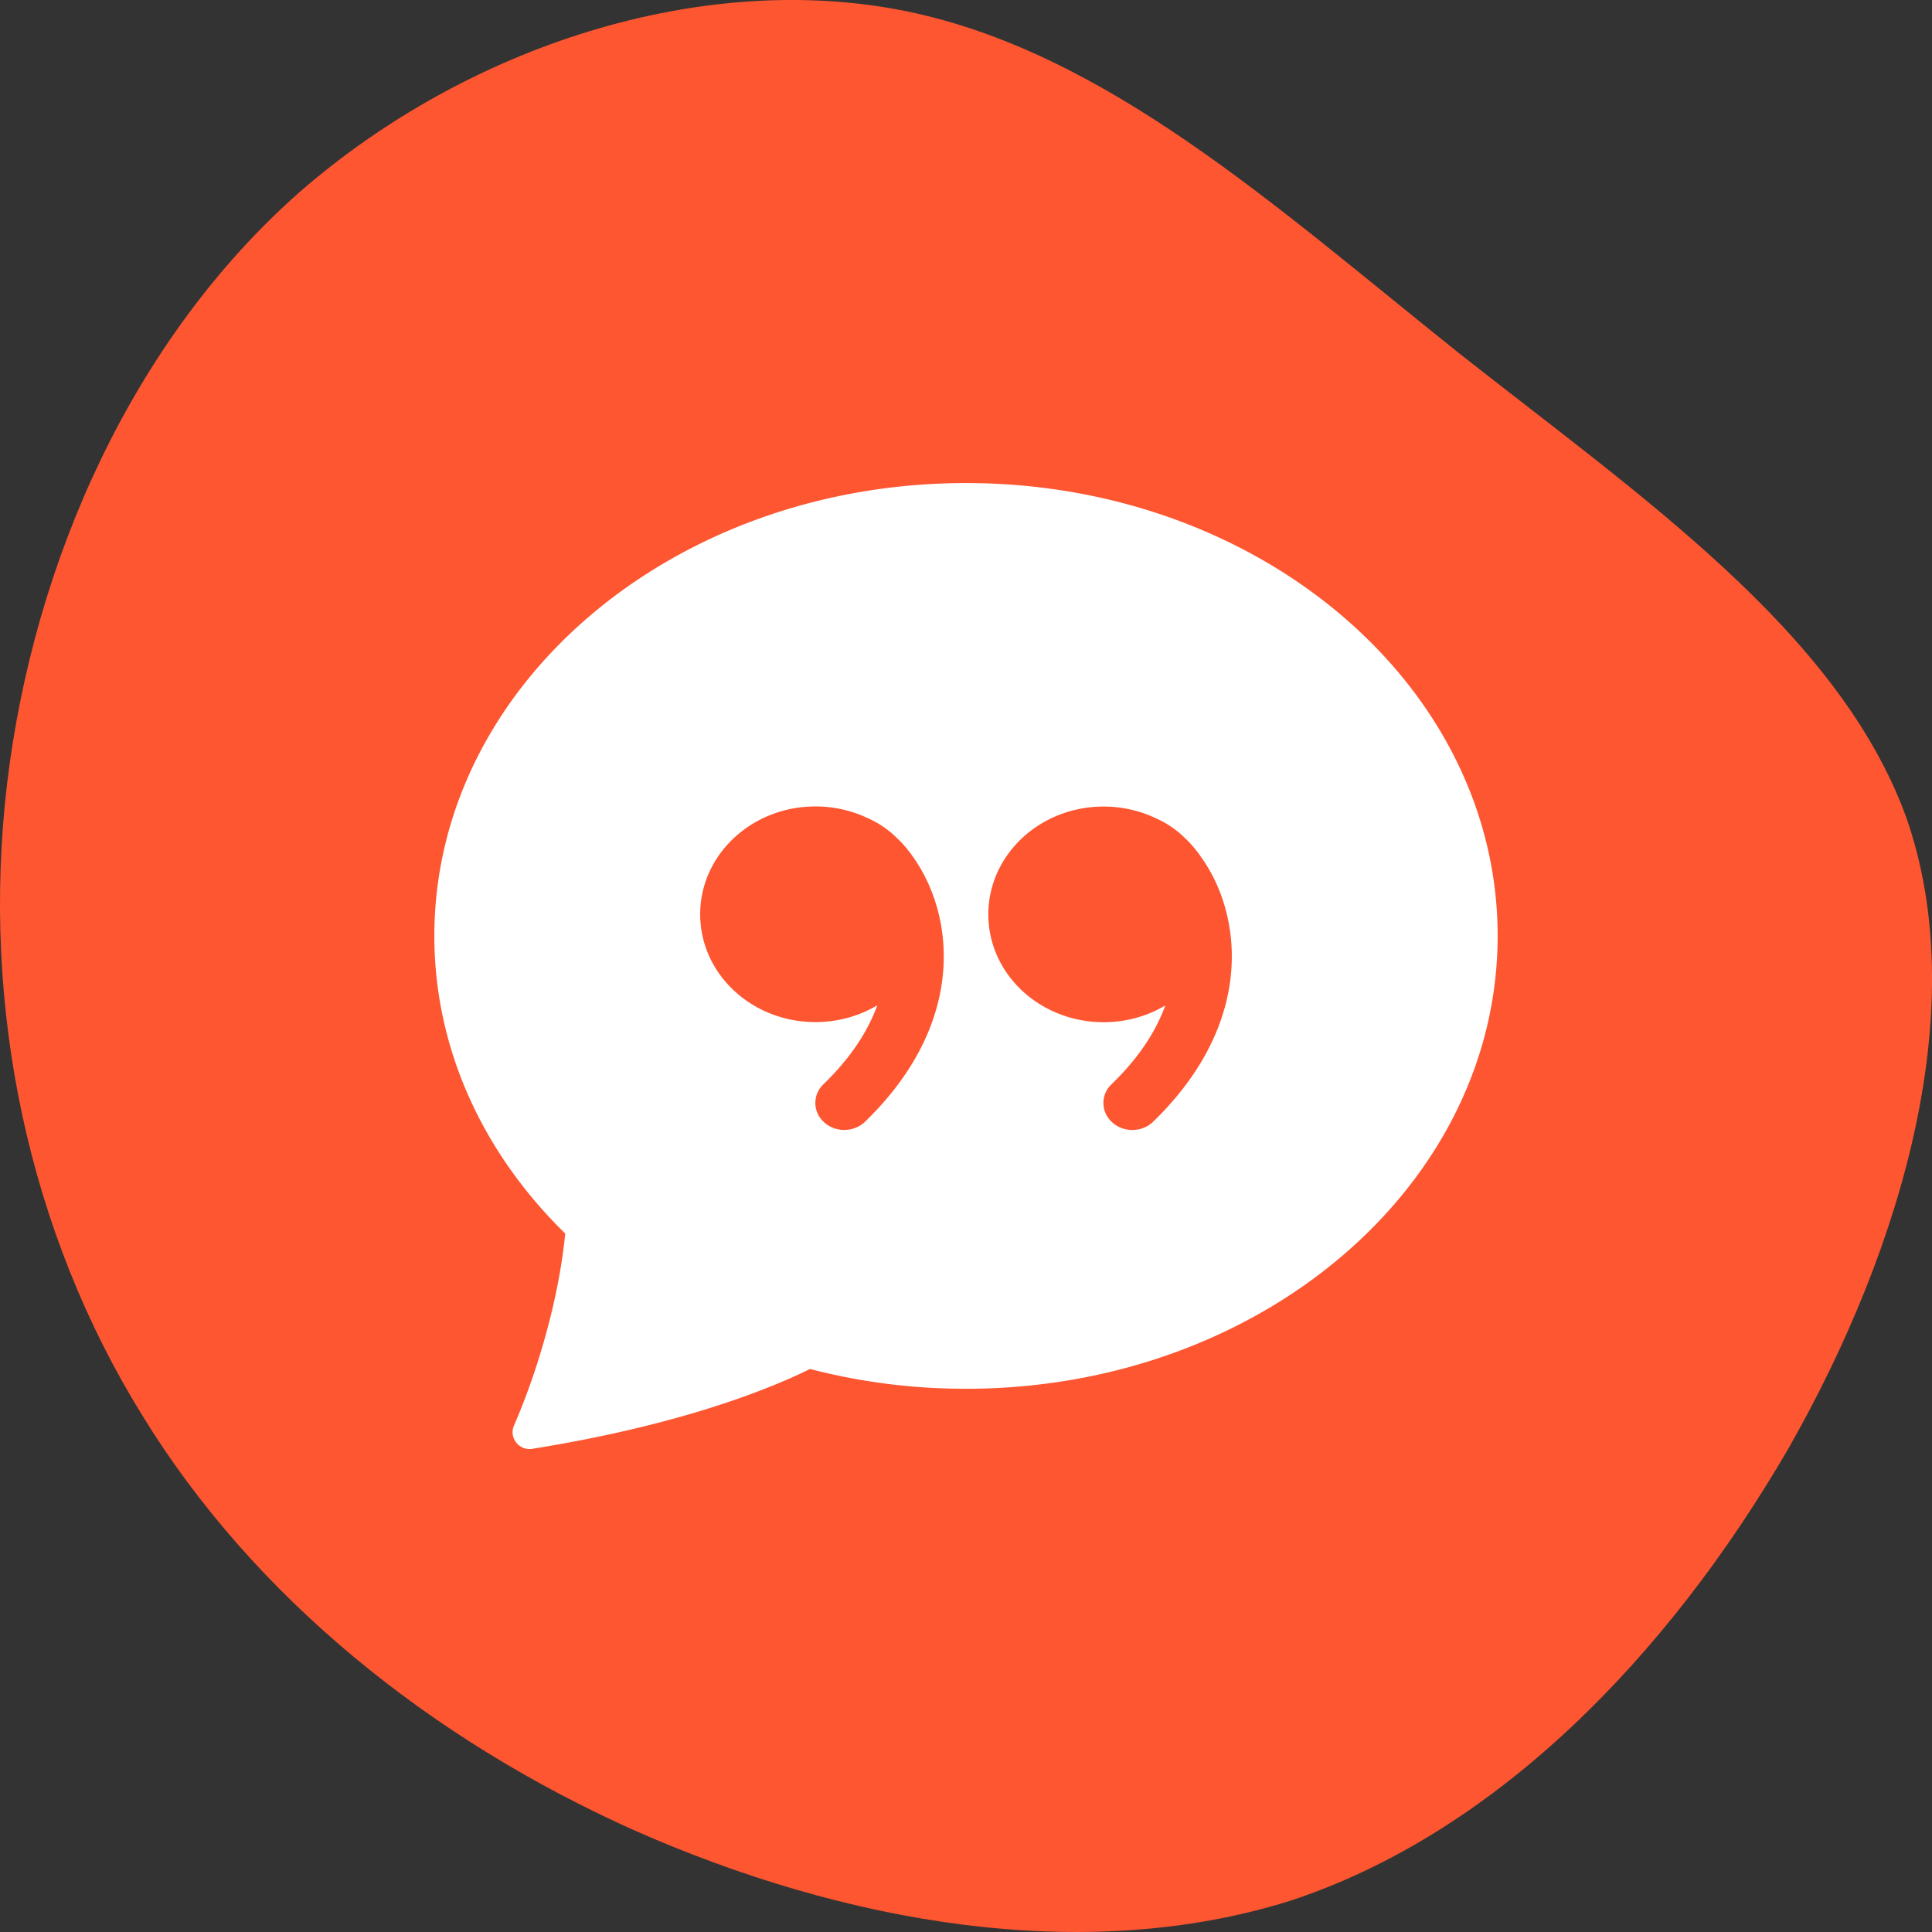
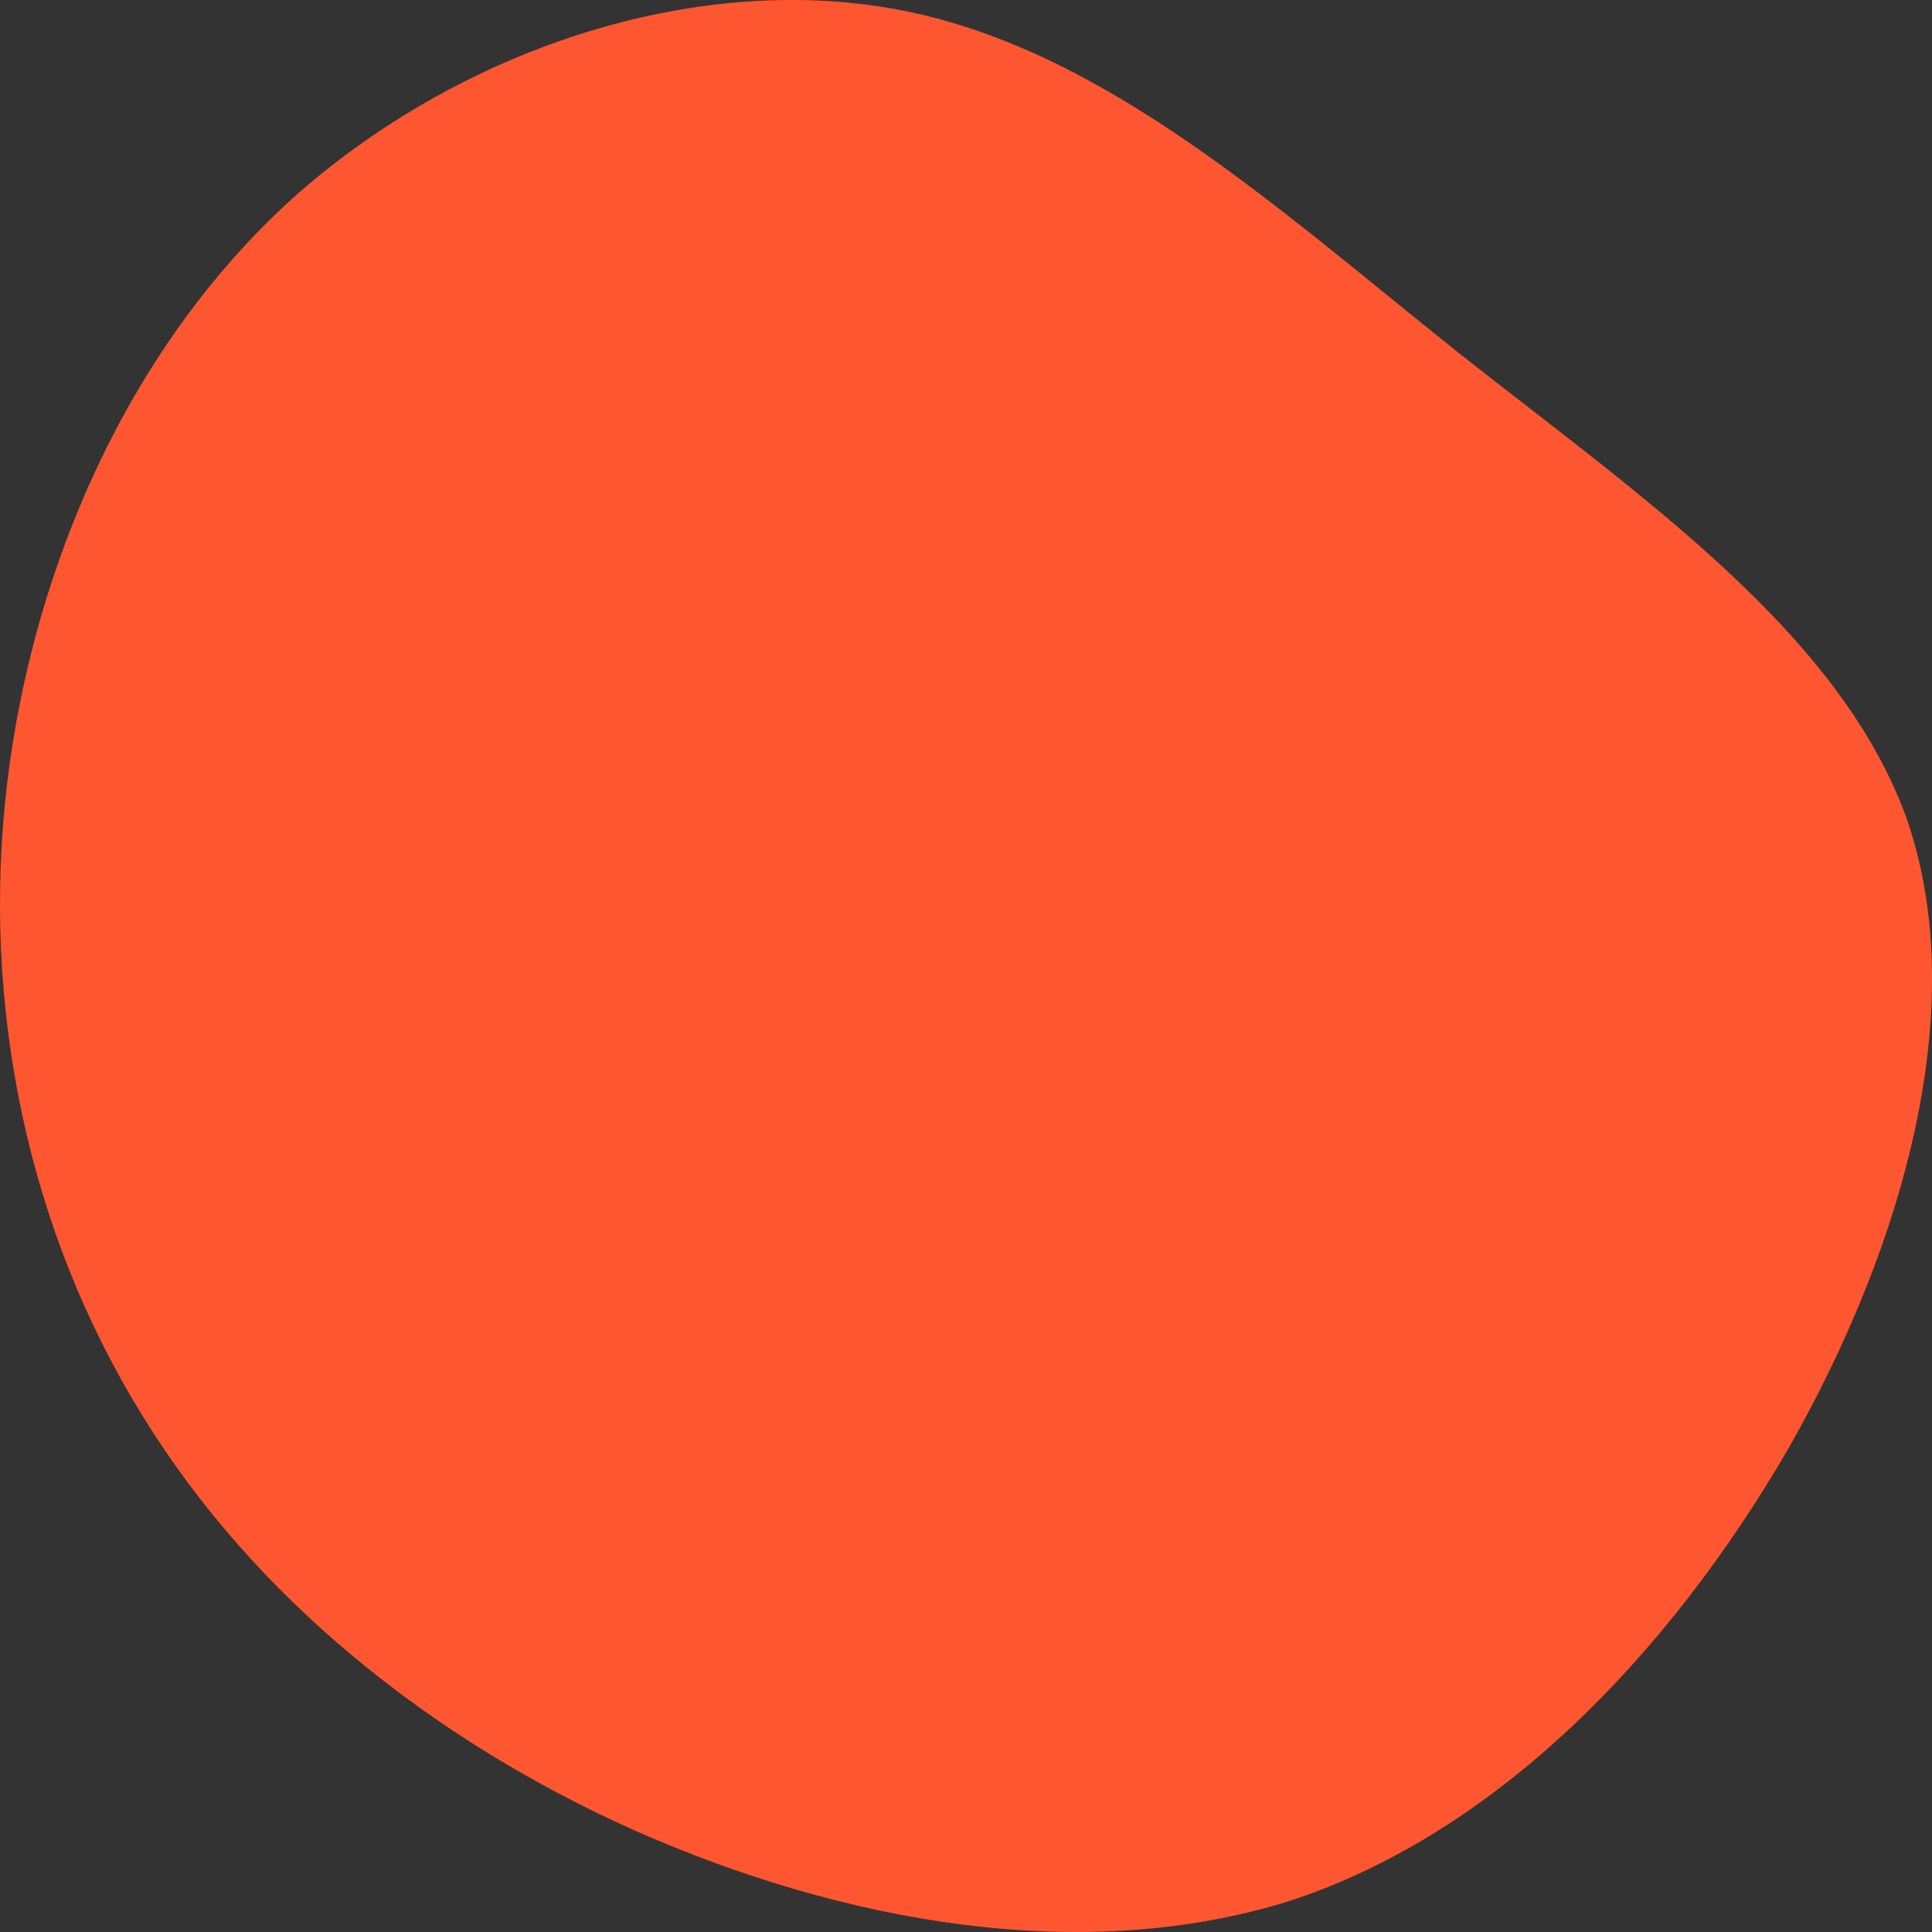
<svg xmlns="http://www.w3.org/2000/svg" width="34" height="34">
  <rect width="100%" height="100%" fill="#333333" stroke="none" />
  <path fill="#fd5631" d="M25.637 6.185c3.231 2.548 6.718 4.927 7.909 8.197 1.148 3.27 0 7.475-2.083 11.127-2.126 3.653-5.145 6.753-8.759 7.942-3.657 1.147-7.866.382-11.523-1.232-3.614-1.614-6.718-4.12-8.674-7.305C.508 21.687-.342 17.737.125 13.787.593 9.88 2.336 5.972 5.27 3.382 8.247.791 12.371-.526 15.943.196c3.529.722 6.505 3.44 9.694 5.988z" />
-   <path d="M26.356 16.47c0 4.402-4.189 7.97-9.356 7.97a10.596 10.315 0 0 1-2.745-.348c-.683.337-2.251.984-4.89 1.405-.234.036-.412-.2-.319-.412.414-.952.788-2.22.901-3.377-1.433-1.4-2.303-3.233-2.303-5.237 0-4.402 4.189-7.97 9.356-7.97s9.356 3.568 9.356 7.97zm-10.299-1.405a1.974 1.922 0 0 0-.265-.31 1.716 1.67 0 0 0-.549-.369l-.009-.005a2.088 2.032 0 0 0-.884-.189c-1.12 0-2.028.849-2.028 1.898s.908 1.897 2.028 1.897c.401 0 .774-.108 1.089-.296-.16.443-.456.915-.947 1.389a.474.461 0 0 0 .013.672c.202.182.523.176.718-.011 1.56-1.513 1.602-3.14 1.101-4.219a2.878 2.802 0 0 0-.265-.455zm4.451 2.627c-.159.443-.456.915-.947 1.389a.474.461 0 0 0 .014.672c.201.182.522.176.717-.011 1.56-1.513 1.602-3.14 1.102-4.219a2.884 2.808 0 0 0-.267-.455 1.972 1.92 0 0 0-.265-.311 1.715 1.669 0 0 0-.549-.369l-.009-.005a2.088 2.032 0 0 0-.883-.189c-1.119 0-2.028.849-2.028 1.898s.909 1.897 2.028 1.897c.401 0 .774-.108 1.089-.296z" fill="#fff" />
</svg>